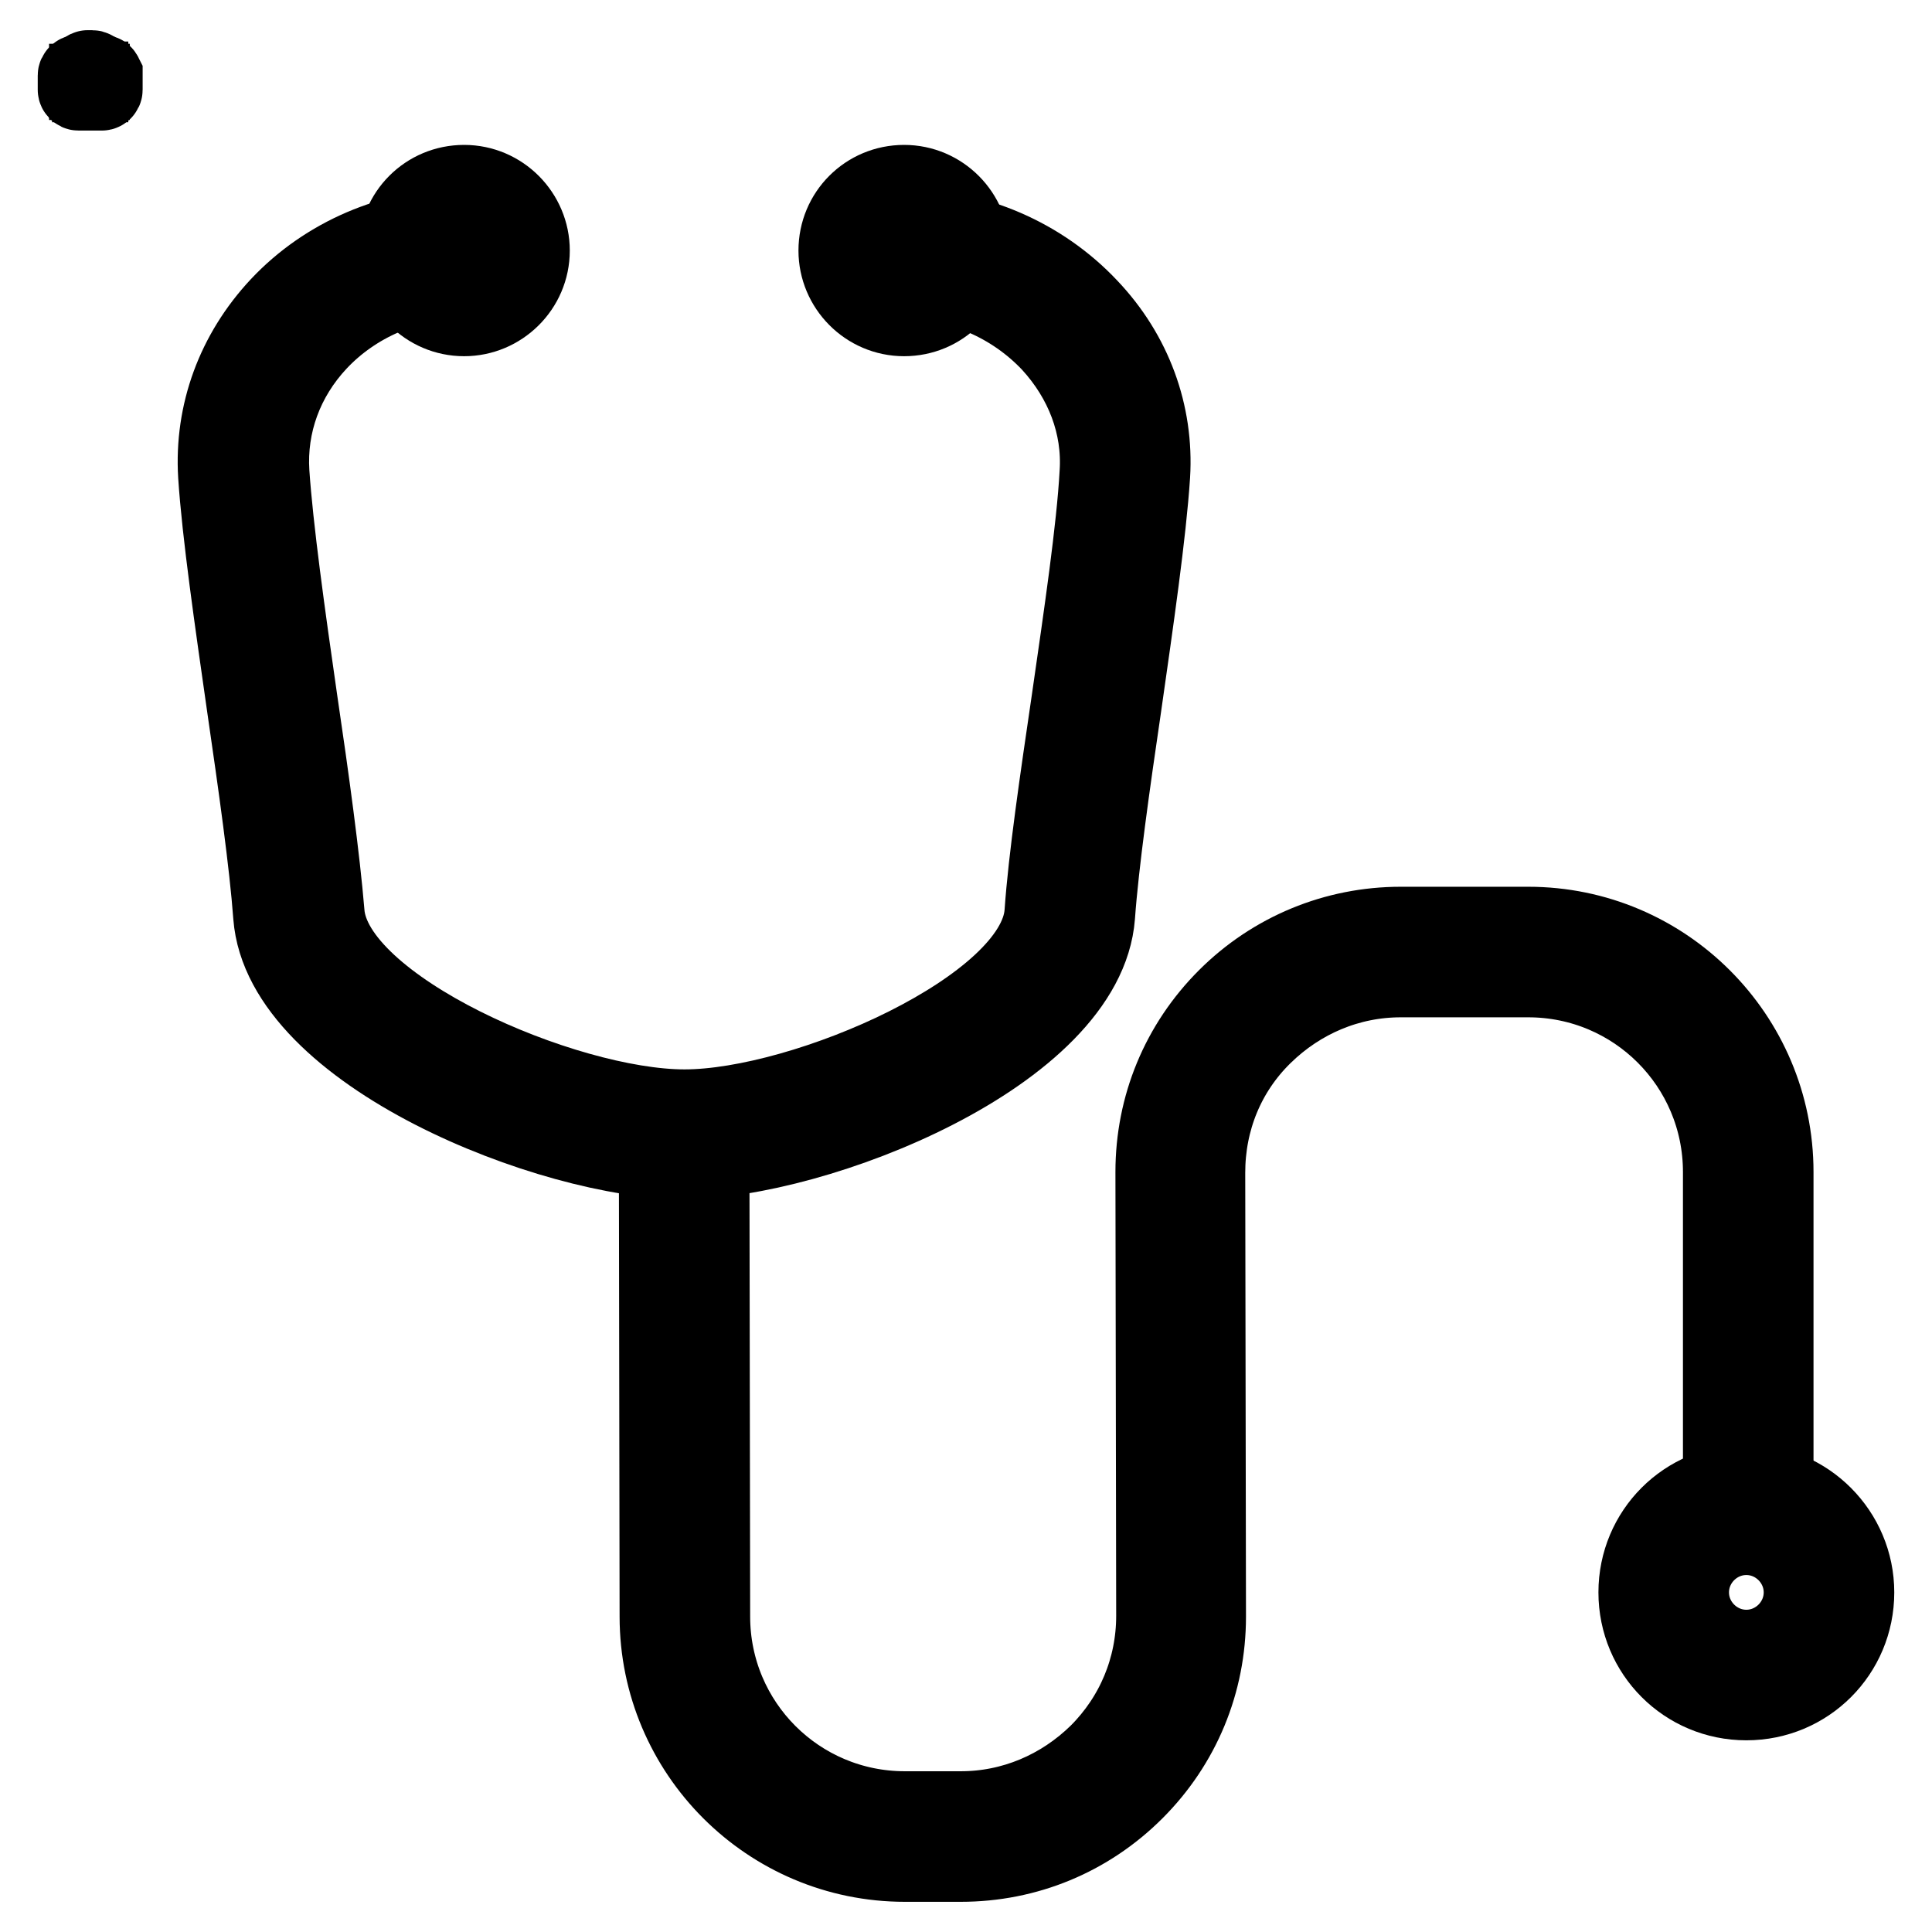
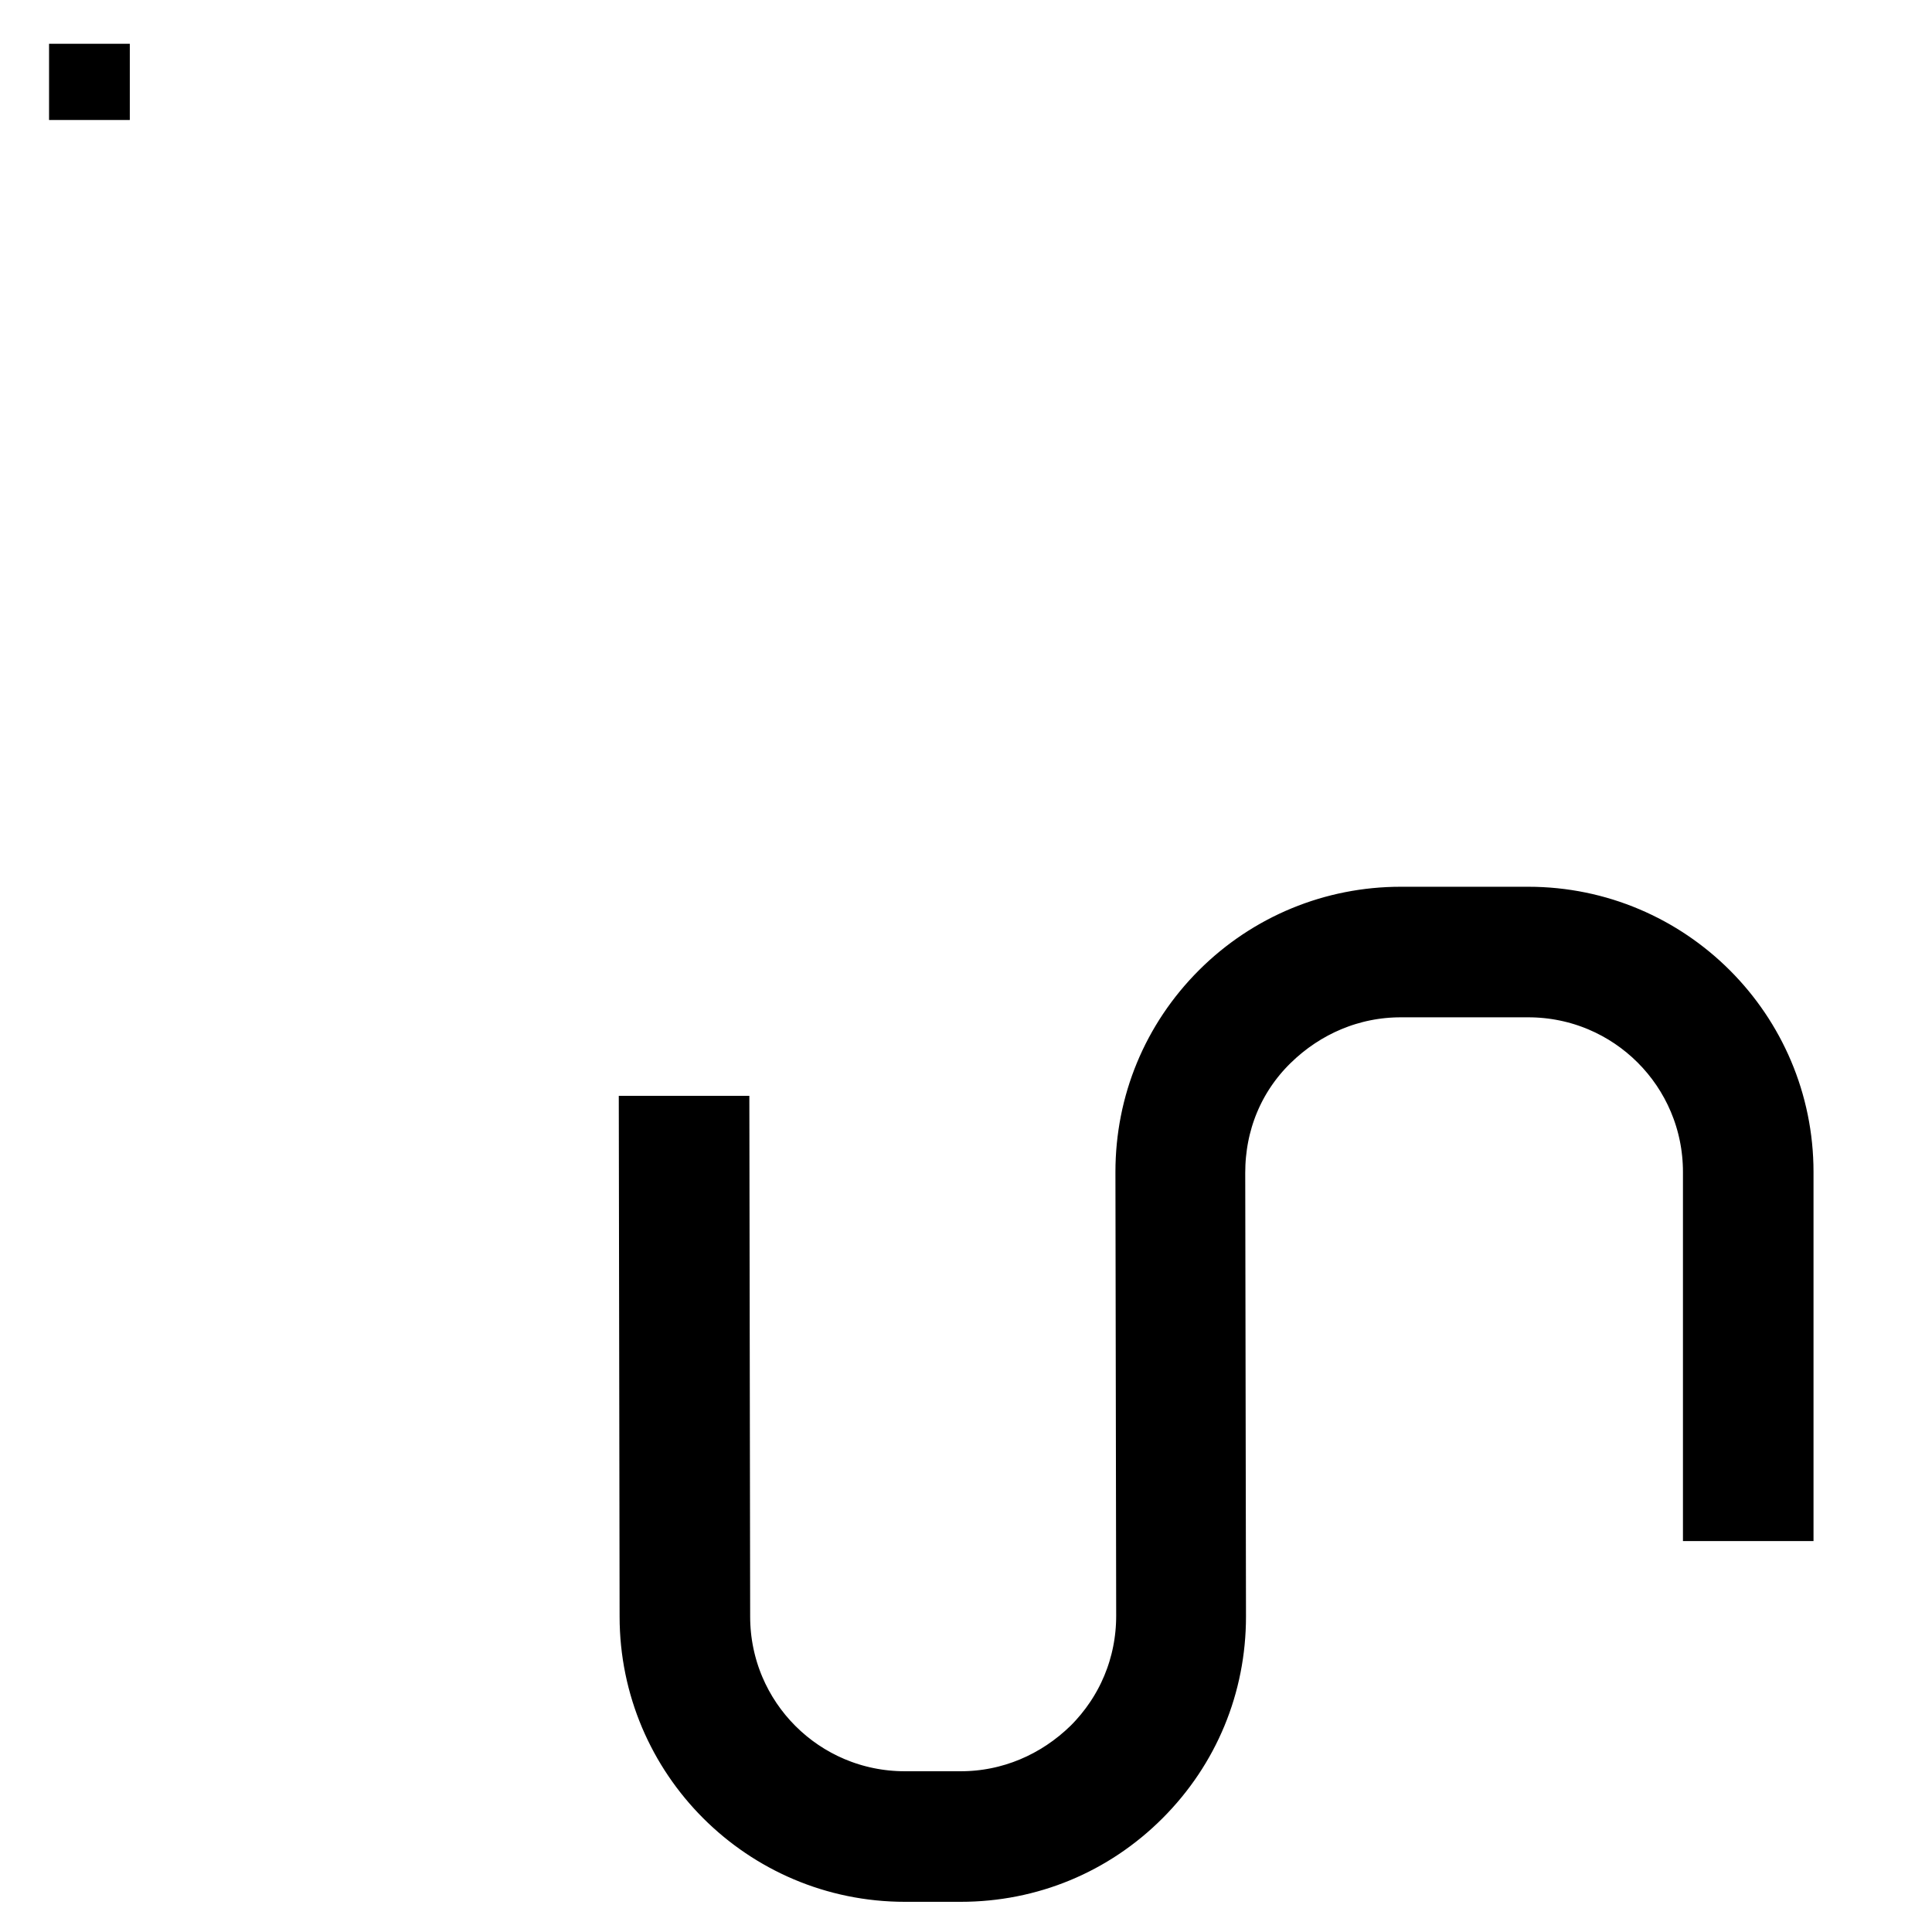
<svg xmlns="http://www.w3.org/2000/svg" version="1.1" x="0px" y="0px" viewBox="0 0 256 256" enable-background="new 0 0 256 256" xml:space="preserve">
  <g>
-     <path stroke-width="10" fill-opacity="0" stroke="#000000" d="M13.5,9.7c0.1,0,0.2,0.1,0.2,0.2v1.9c0,0.1-0.1,0.2-0.2,0.2h-3.1c-0.1,0-0.2-0.1-0.2-0.2V9.9 c0-0.1,0.1-0.2,0.2-0.2H13.5 M13.5,9.6h-3.1c-0.2,0-0.4,0.2-0.4,0.4v1.9c0,0.2,0.2,0.4,0.4,0.4h3.1c0.2,0,0.4-0.2,0.4-0.4V9.9 C13.8,9.7,13.7,9.6,13.5,9.6z" />
    <path stroke-width="10" fill-opacity="0" stroke="#000000" d="M11.5,10.8h0.7v0.1h-0.7V10.8z" />
-     <path stroke-width="10" fill-opacity="0" stroke="#000000" d="M11.8,10.5H12v0.7h-0.1V10.5z M12.2,9.1c0.1,0,0.1,0.1,0.1,0.1v0.3h-0.9V9.2c0-0.1,0.1-0.1,0.1-0.1H12.2  M12.2,9h-0.6c-0.1,0-0.2,0.1-0.2,0.2v0.5h1.1V9.2C12.5,9.1,12.4,9,12.2,9z" />
-     <path stroke-width="10" fill-opacity="0" stroke="#000000" d="M52.5,33.2c0,4.9,4,9,9,9c4.9,0,9-4,9-9c0-4.9-4-9-9-9C56.5,24.2,52.5,28.2,52.5,33.2z" />
-     <path stroke-width="10" fill-opacity="0" stroke="#000000" d="M110.8,33.2c0,4.9,4,9,9,9s9-4,9-9c0-4.9-4-9-9-9S110.8,28.2,110.8,33.2z" />
    <path stroke-width="10" fill-opacity="0" stroke="#000000" d="M127.3,247h-7.4c-18.1,0-32.8-14.7-32.8-32.8l-0.1-64h7.3l0.1,64c0,14.1,11.4,25.5,25.5,25.5h7.4 c6.8,0,13.2-2.7,18.1-7.5c4.8-4.8,7.5-11.2,7.5-18.1l-0.1-58.8c0-8.8,3.4-17,9.6-23.2c6.2-6.2,14.5-9.6,23.2-9.6h16.9 c18.1,0,32.8,14.7,32.8,32.8v43.9H228v-43.9c0-14.1-11.4-25.5-25.5-25.5h-16.9c-6.8,0-13.2,2.7-18.1,7.5s-7.5,11.2-7.5,18.1 l0.1,58.8c0,8.8-3.4,17-9.6,23.2C144.3,243.6,136.1,247,127.3,247L127.3,247z" />
-     <path stroke-width="10" fill-opacity="0" stroke="#000000" d="M231.4,203.7c4,0,7.3,3.3,7.3,7.3c0,4-3.3,7.3-7.3,7.3c-4,0-7.3-3.3-7.3-7.3 C224.1,207,227.4,203.7,231.4,203.7 M231.4,196.4c-8.1,0-14.6,6.5-14.6,14.6c0,8.1,6.5,14.6,14.6,14.6S246,219.1,246,211 C246,203,239.5,196.4,231.4,196.4z M90.6,153.9c-17.4,0-53.3-14.1-54.7-32.5c-0.5-6.9-2-17.5-3.5-27.8c-1.6-11.2-3.3-22.9-3.8-30.6 c-0.5-8.3,2.4-16.3,8.3-22.6c6.2-6.6,15.1-10.4,24.2-10.4v7.3c-7.1,0-14,3-18.8,8.1c-4.5,4.8-6.7,10.9-6.3,17.2 c0.5,7.4,2.1,18.9,3.7,30c1.6,10.8,3,21.1,3.6,28.3c0.9,12.5,31.5,25.8,47.4,25.8s46.5-13.3,47.4-25.8c0.5-7.2,2-17.4,3.6-28.3 c1.6-11.1,3.3-22.6,3.7-30c0.4-6.2-1.9-12.2-6.3-17c-5-5.3-12-8.3-19.2-8.3v-7.3c9.2,0,18.2,3.9,24.5,10.6 c5.9,6.2,8.8,14.2,8.3,22.4c-0.5,7.7-2.2,19.4-3.8,30.6c-1.5,10.2-3,20.8-3.5,27.8C144,139.8,108.1,153.9,90.6,153.9L90.6,153.9z" />
  </g>
</svg>